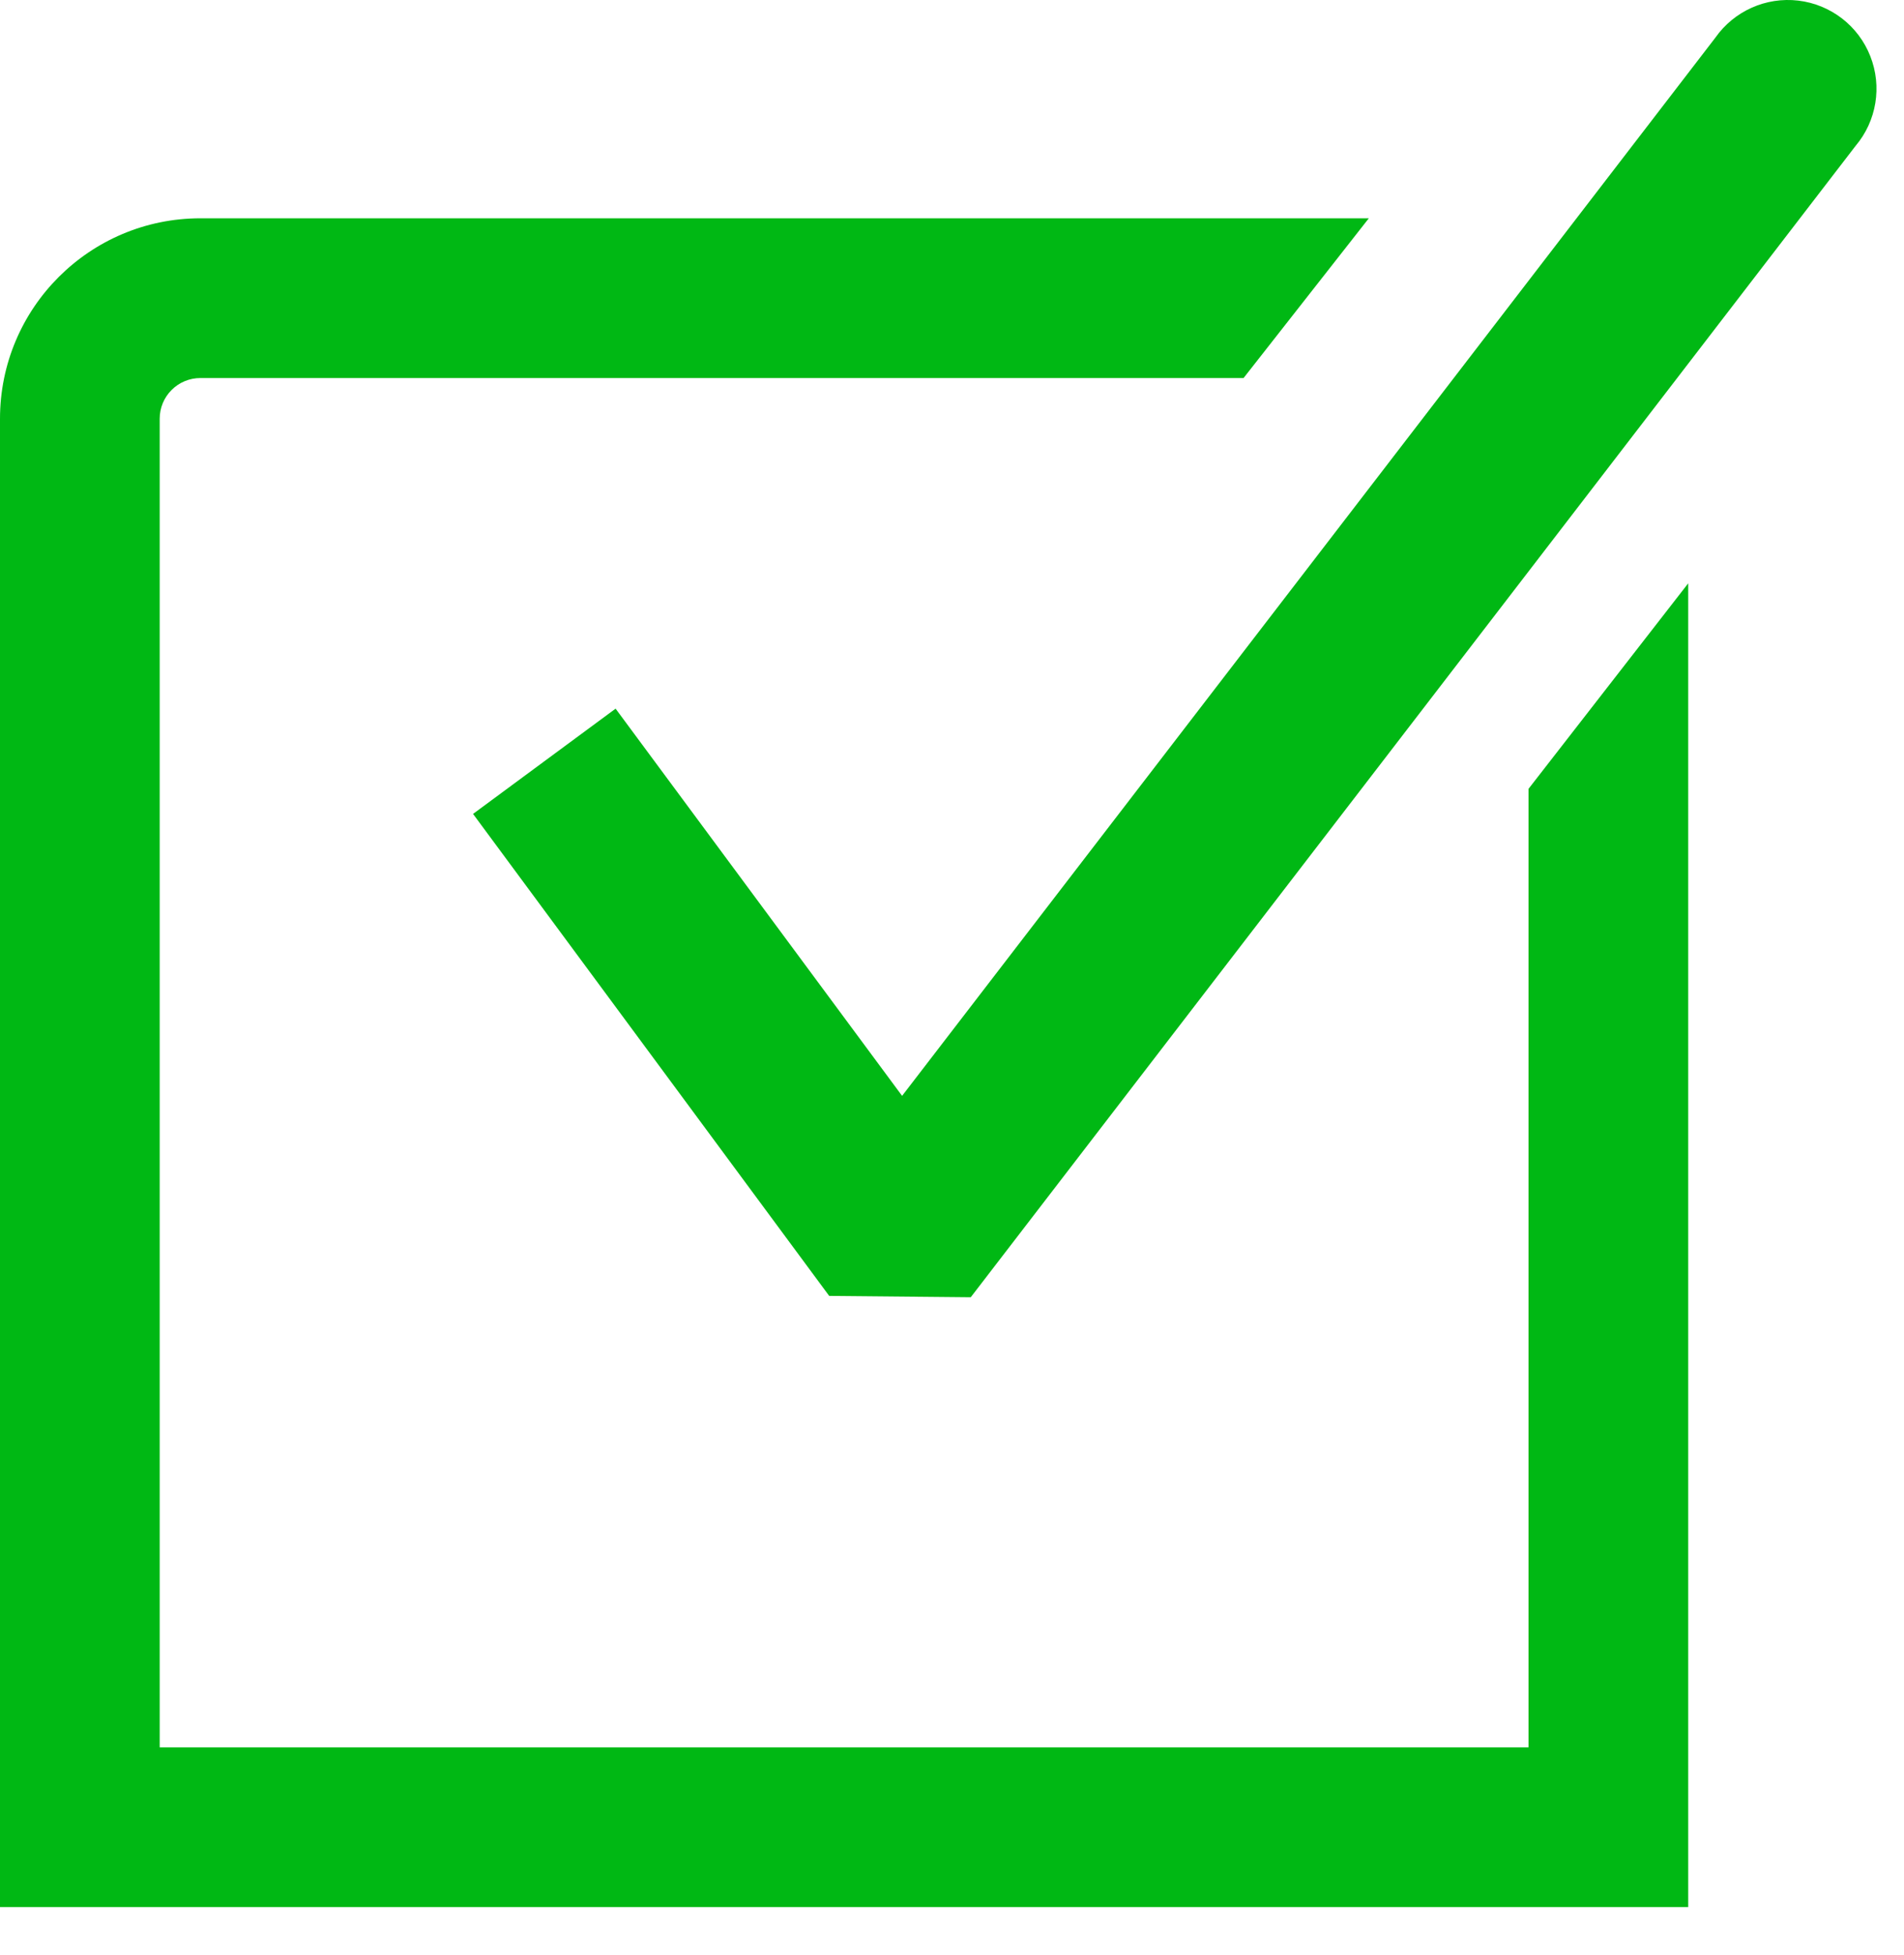
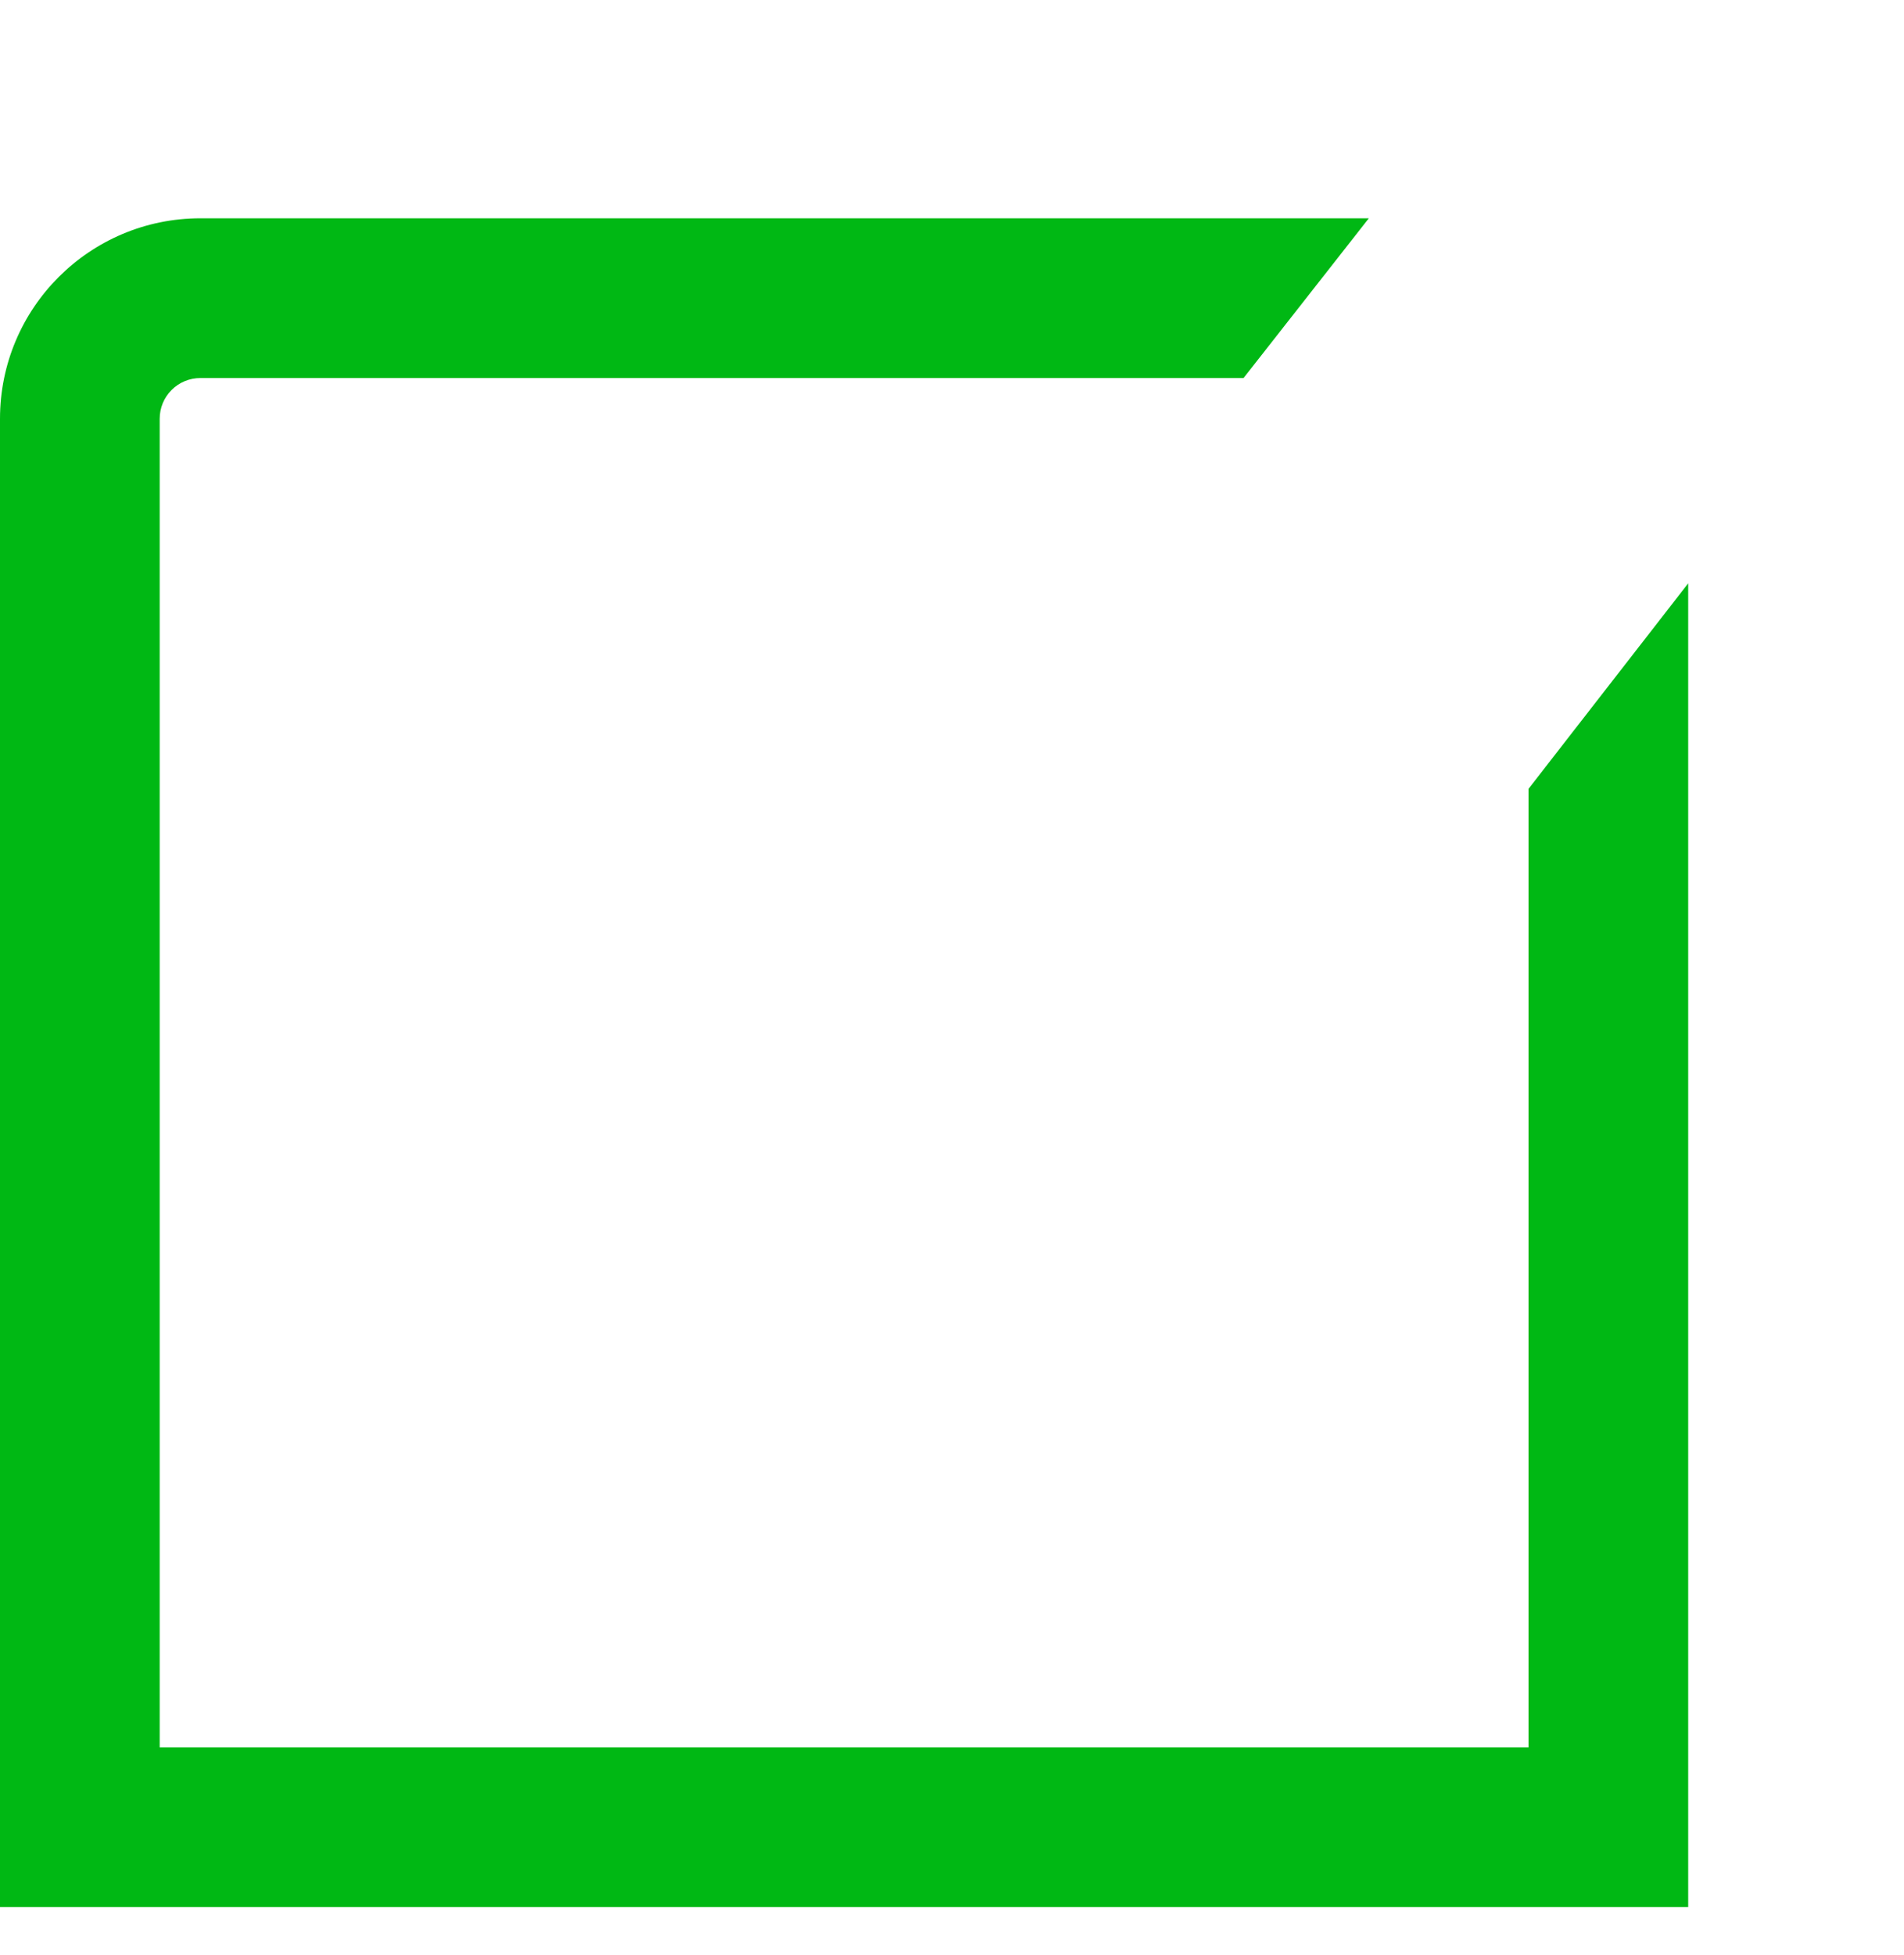
<svg xmlns="http://www.w3.org/2000/svg" width="38px" height="39px" viewBox="0 0 38 39" version="1.1">
  <title>Checkmark_Icon-11 Copy</title>
  <g id="Page-1" stroke="none" stroke-width="1" fill="none" fill-rule="evenodd">
    <g id="Checkmark_Icon-11-Copy" fill="#00B814" fill-rule="nonzero">
-       <path d="M19.374,25.881 L16.549,25.854 L9.441,16.238 L12.286,14.138 L18.004,21.863 L34.234,0.753 C34.608,0.22 35.244,-0.064 35.89,0.012 C36.537,0.089 37.089,0.514 37.327,1.12 C37.566,1.725 37.454,2.413 37.034,2.91 L19.374,25.881 Z" id="Path_115482" />
      <path d="M33.693,38.048 L0,38.048 L0,8.355 C0,6.146 1.791,4.355 4,4.355 L27.319,4.355 L24.819,7.542 L4,7.542 C3.784,7.542 3.577,7.627 3.425,7.78 C3.272,7.932 3.187,8.139 3.187,8.355 L3.187,34.861 L30.506,34.861 L30.506,15.738 L33.693,11.638 L33.693,38.048 Z" id="Path_115483" />
    </g>
  </g>
</svg>